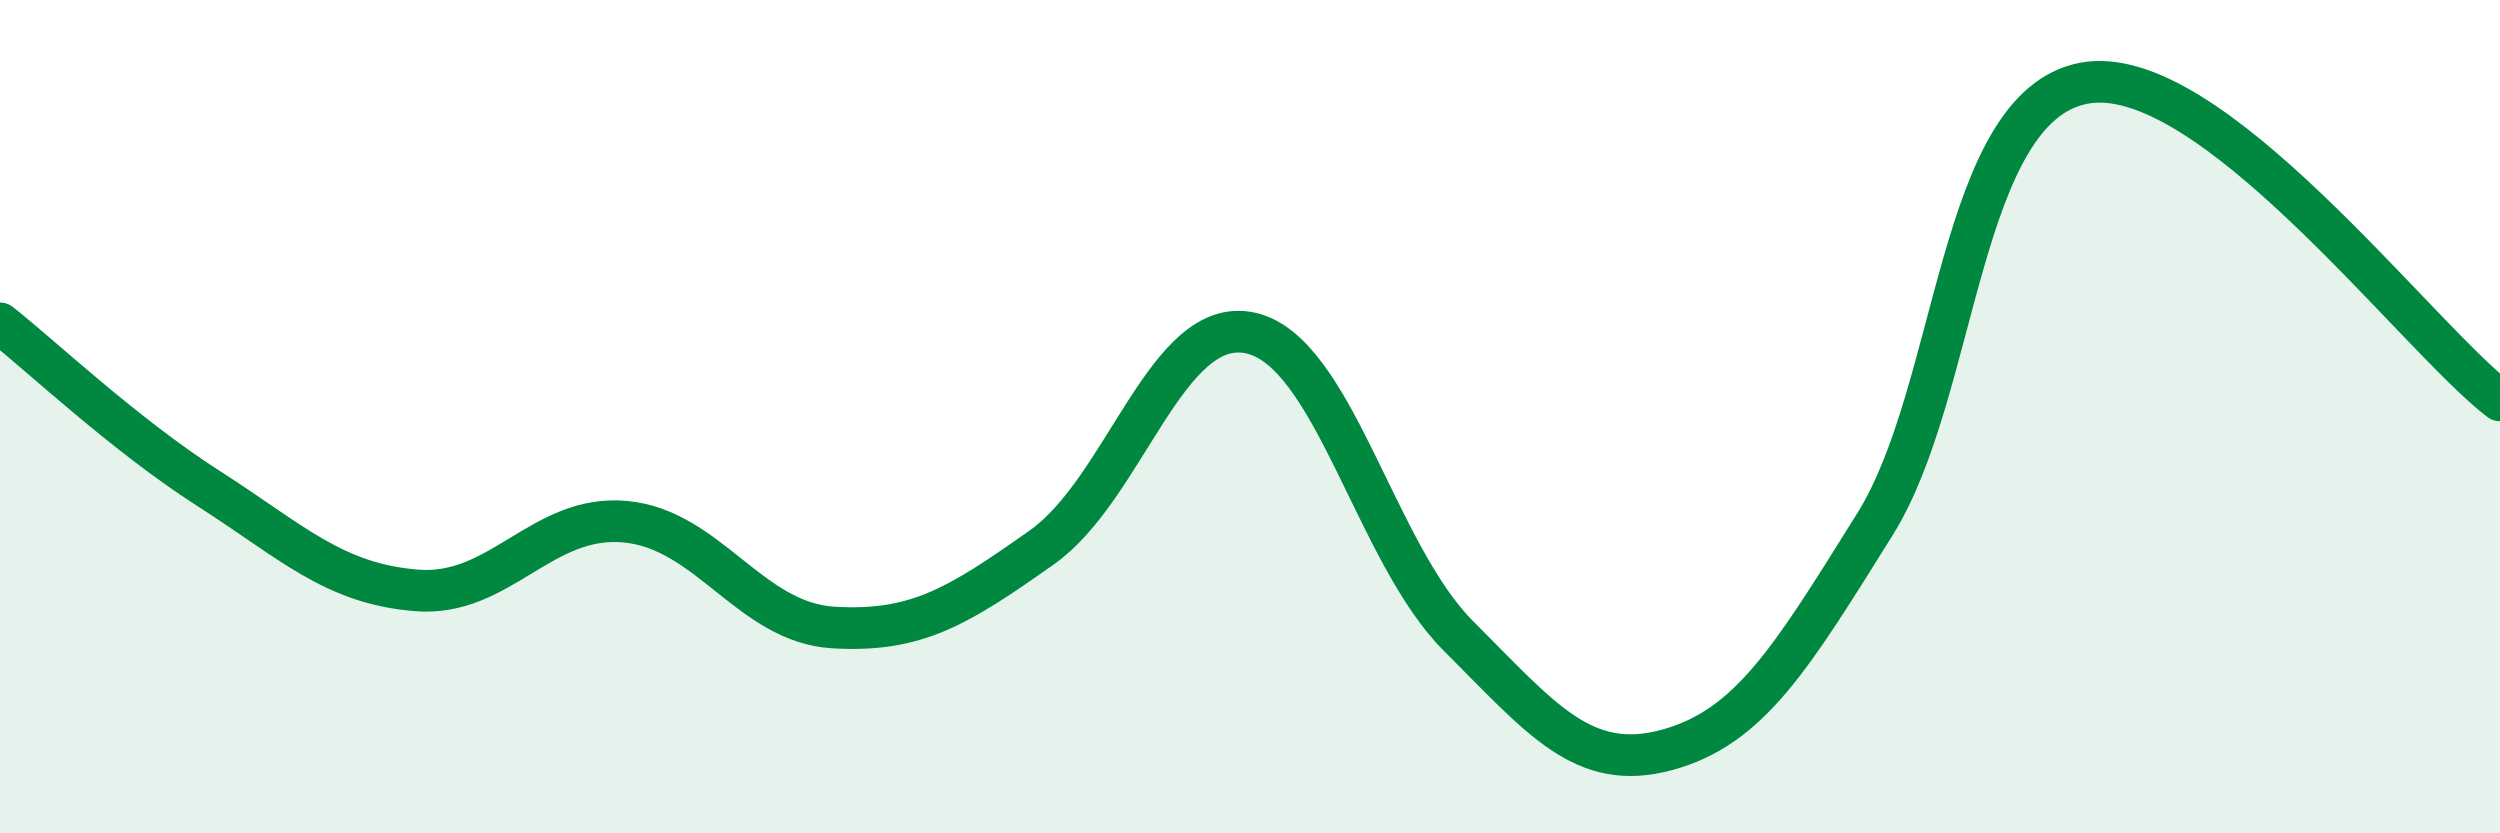
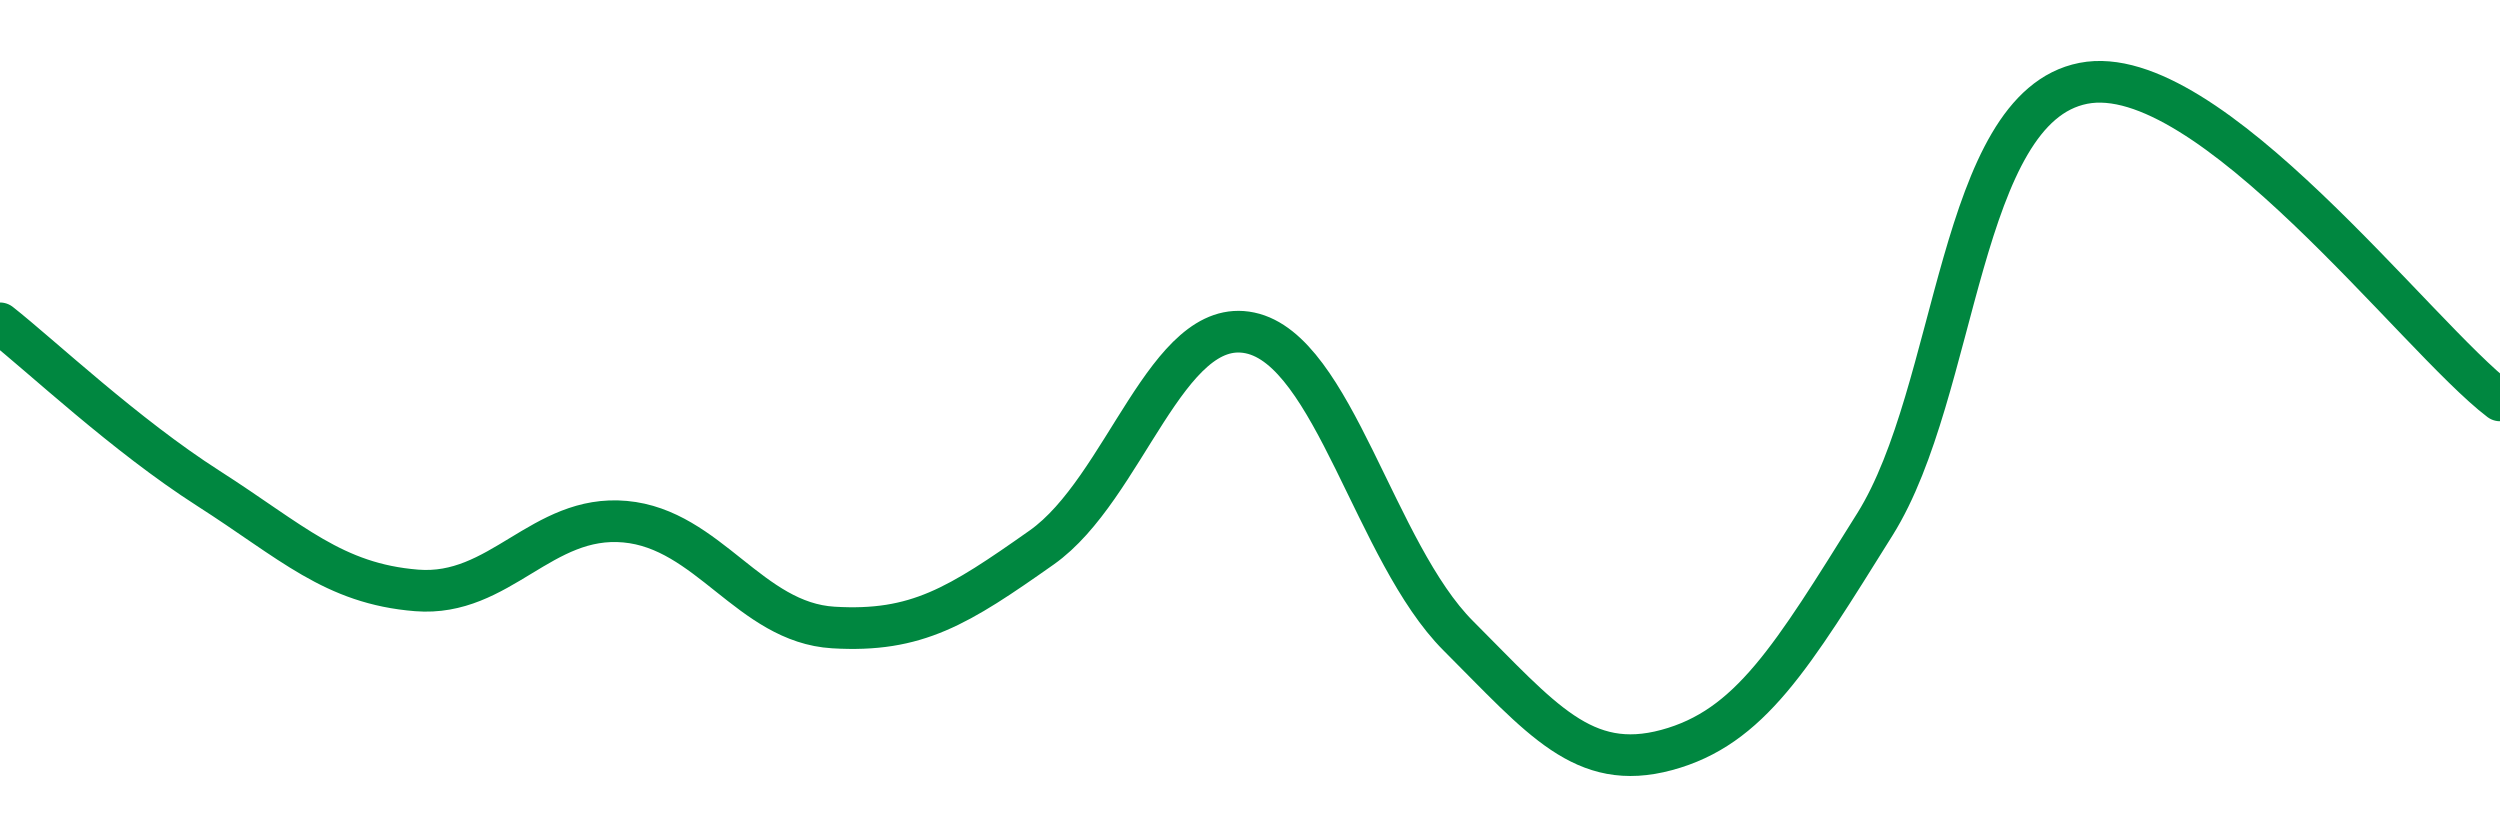
<svg xmlns="http://www.w3.org/2000/svg" width="60" height="20" viewBox="0 0 60 20">
-   <path d="M 0,7.76 C 1,8.55 3,10.44 5,11.72 C 7,13 8,14.01 10,14.17 C 12,14.33 13,12.34 15,12.52 C 17,12.7 18,14.94 20,15.06 C 22,15.18 23,14.55 25,13.14 C 27,11.73 28,7.57 30,7.99 C 32,8.41 33,13.26 35,15.26 C 37,17.26 38,18.54 40,18 C 42,17.46 43,15.78 45,12.58 C 47,9.38 47,2.59 50,2 C 53,1.41 58,8.09 60,9.61L60 20L0 20Z" fill="#008740" opacity="0.1" stroke-linecap="round" stroke-linejoin="round" />
  <path d="M 0,7.76 C 1,8.55 3,10.44 5,11.72 C 7,13 8,14.01 10,14.17 C 12,14.33 13,12.34 15,12.52 C 17,12.7 18,14.94 20,15.06 C 22,15.18 23,14.55 25,13.14 C 27,11.73 28,7.57 30,7.99 C 32,8.41 33,13.26 35,15.26 C 37,17.26 38,18.54 40,18 C 42,17.46 43,15.78 45,12.58 C 47,9.38 47,2.59 50,2 C 53,1.41 58,8.09 60,9.61" stroke="#008740" stroke-width="1" fill="none" stroke-linecap="round" stroke-linejoin="round" />
</svg>